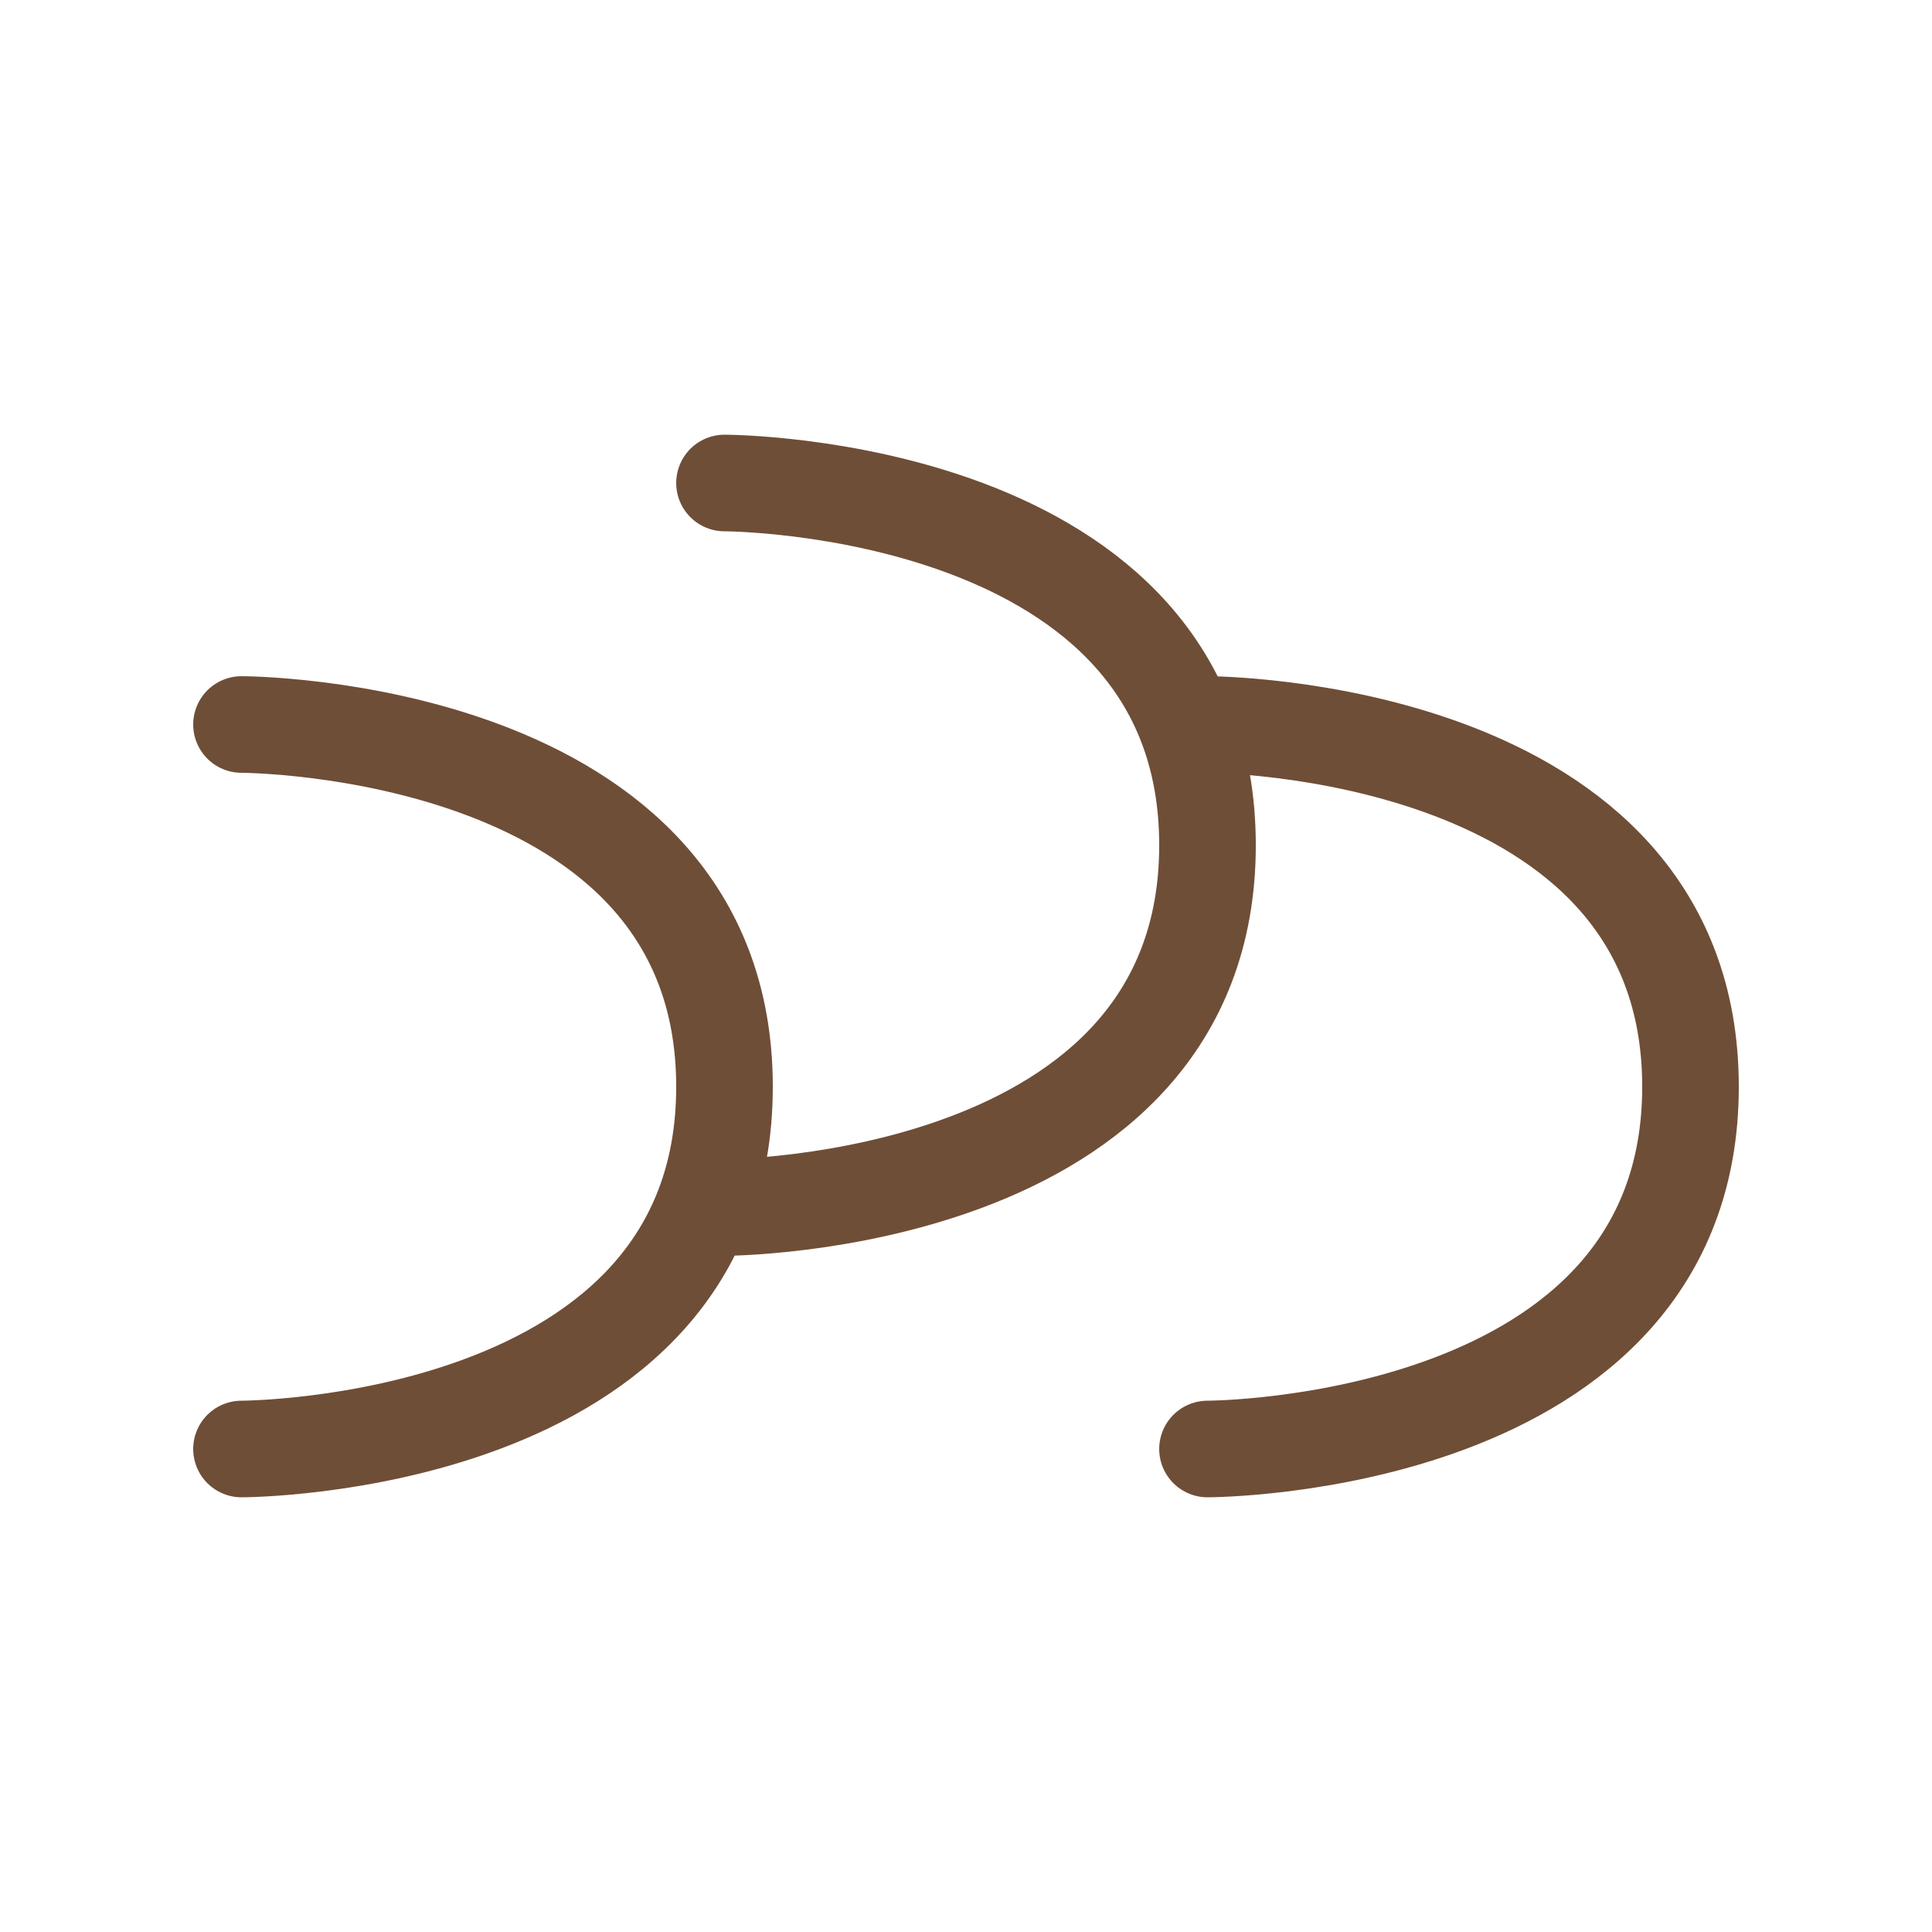
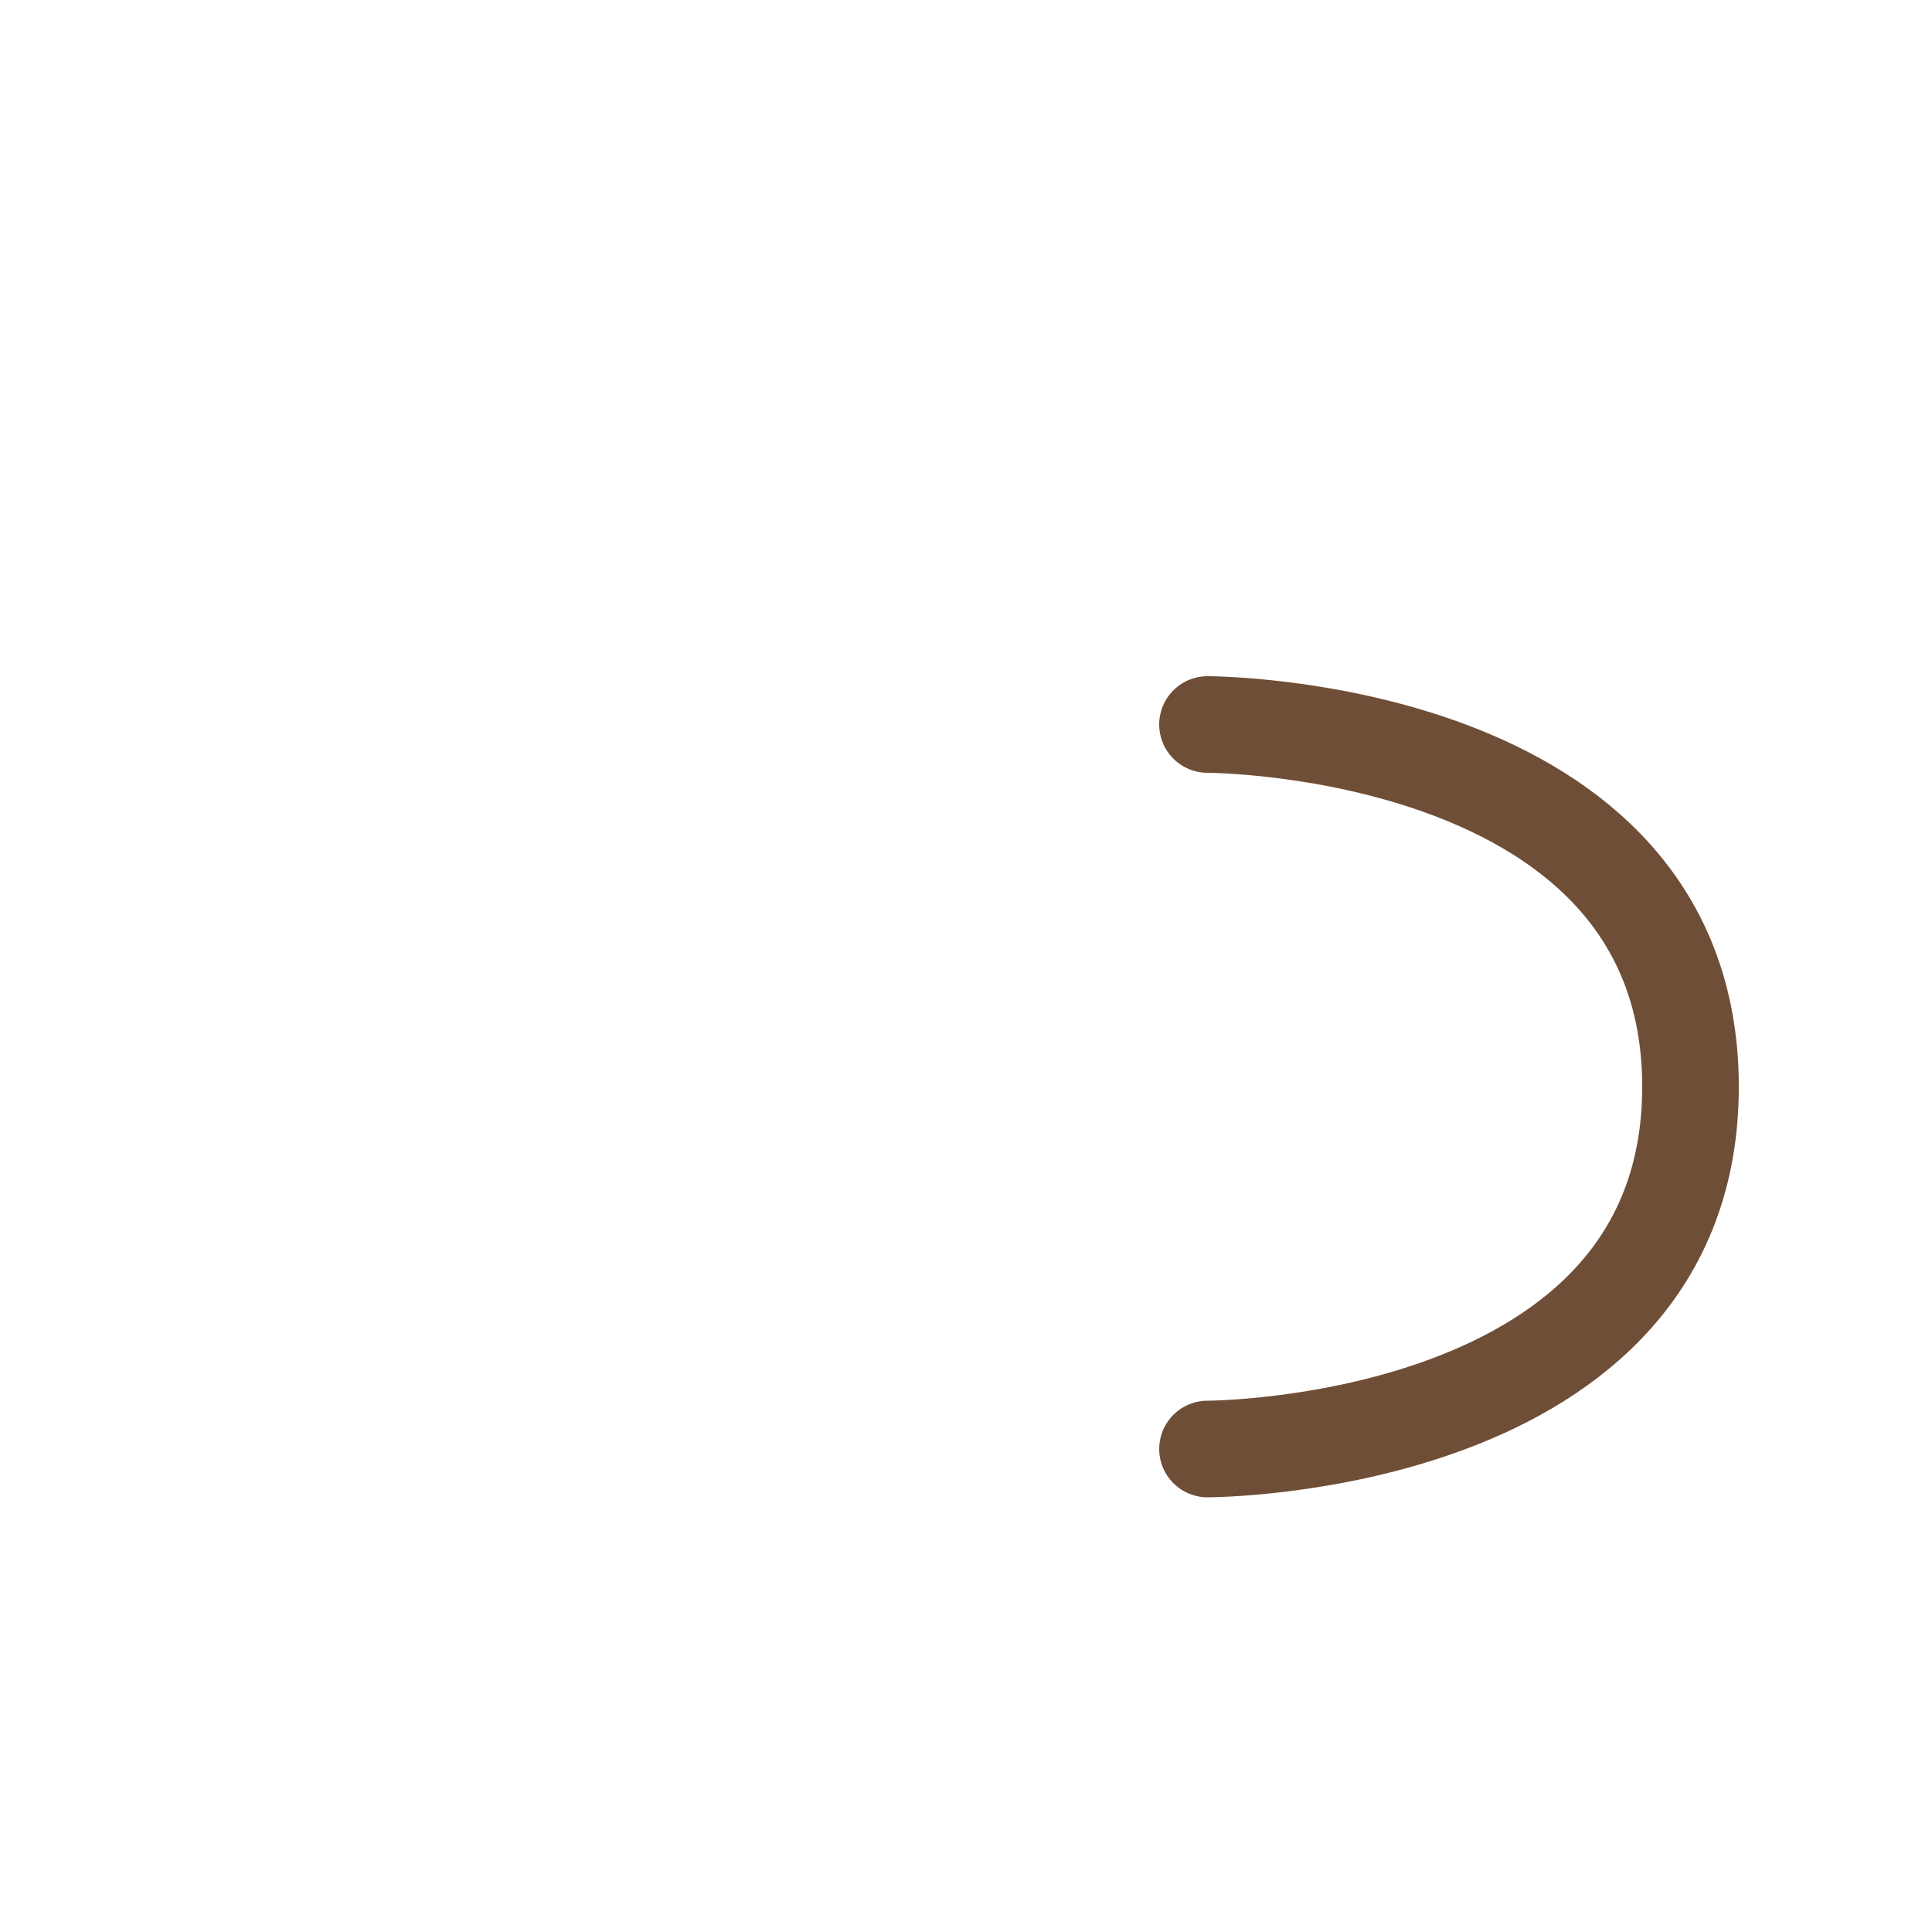
<svg xmlns="http://www.w3.org/2000/svg" width="40" height="40" viewBox="0 0 40 40">
  <path d="M25 15 C 25 15, 35 15, 35 22.5 C 35 30, 25 30, 25 30" fill="none" stroke="#6f4e37" stroke-width="2" stroke-linecap="round" />
-   <path d="M15 10 C 15 10, 25 10, 25 17.5 C 25 25, 15 25, 15 25" fill="none" stroke="#6f4e37" stroke-width="2" stroke-linecap="round" />
-   <path d="M5 15 C 5 15, 15 15, 15 22.5 C 15 30, 5 30, 5 30" fill="none" stroke="#6f4e37" stroke-width="2" stroke-linecap="round" />
</svg>